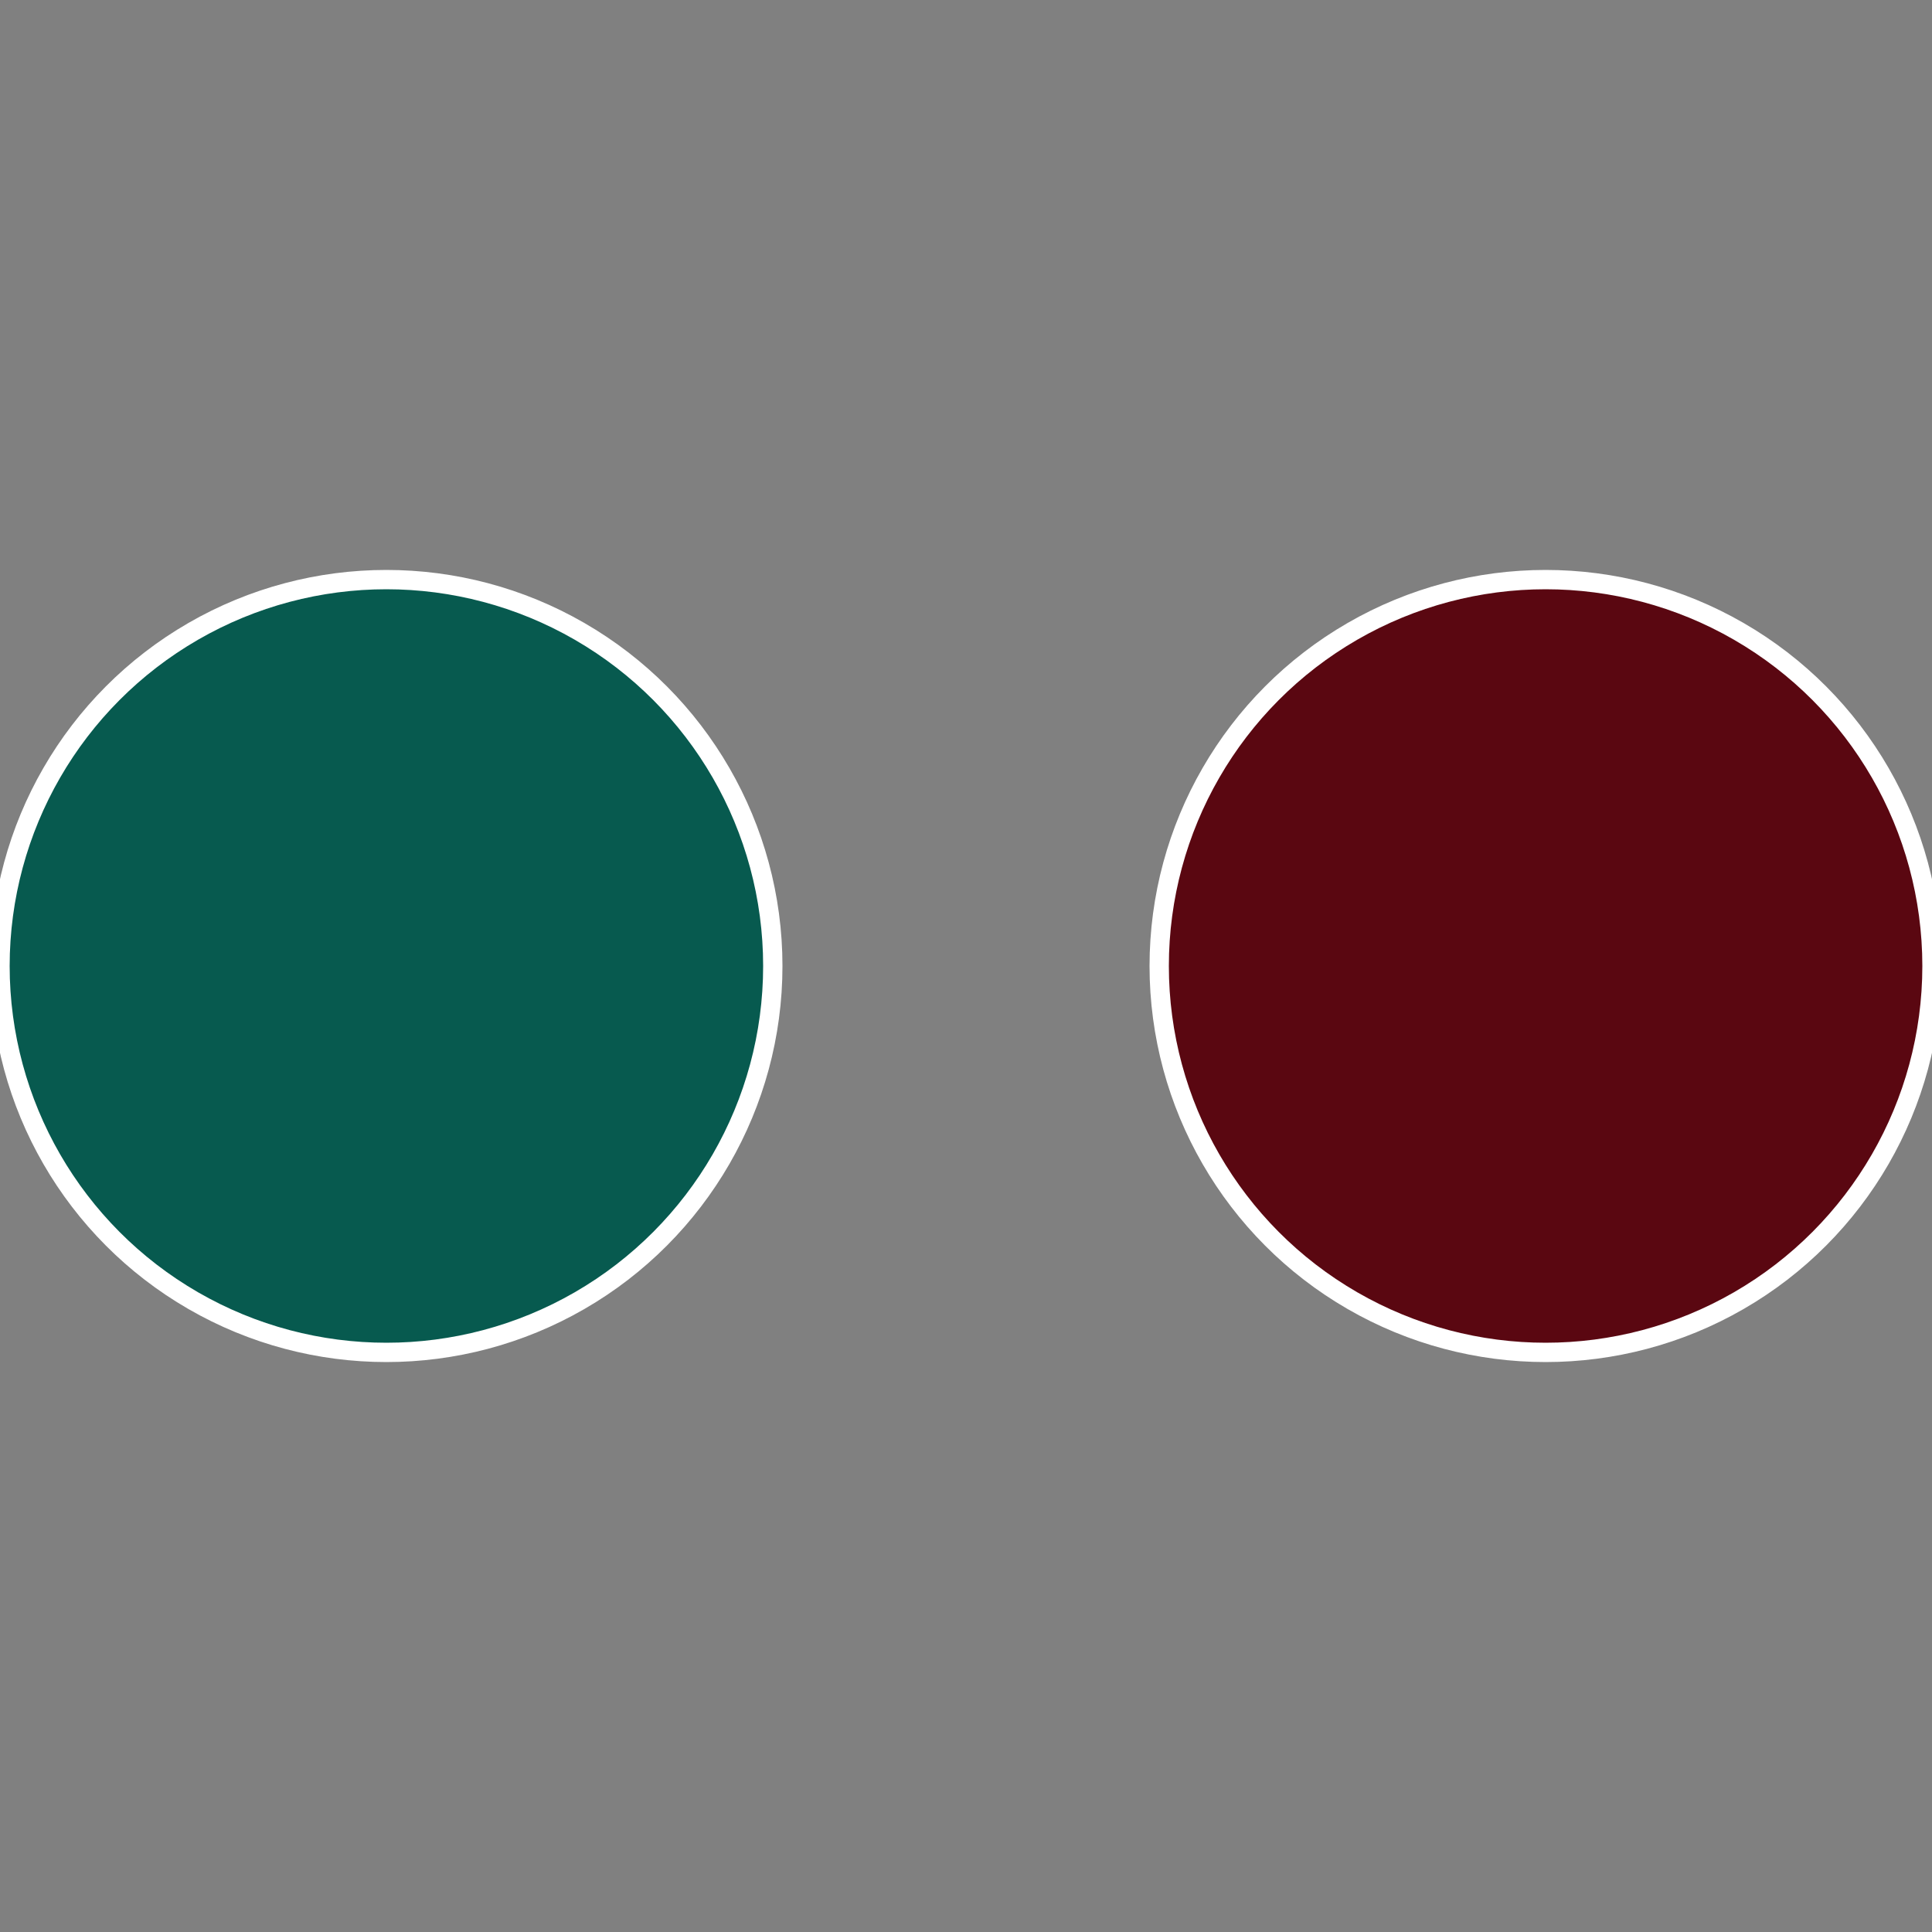
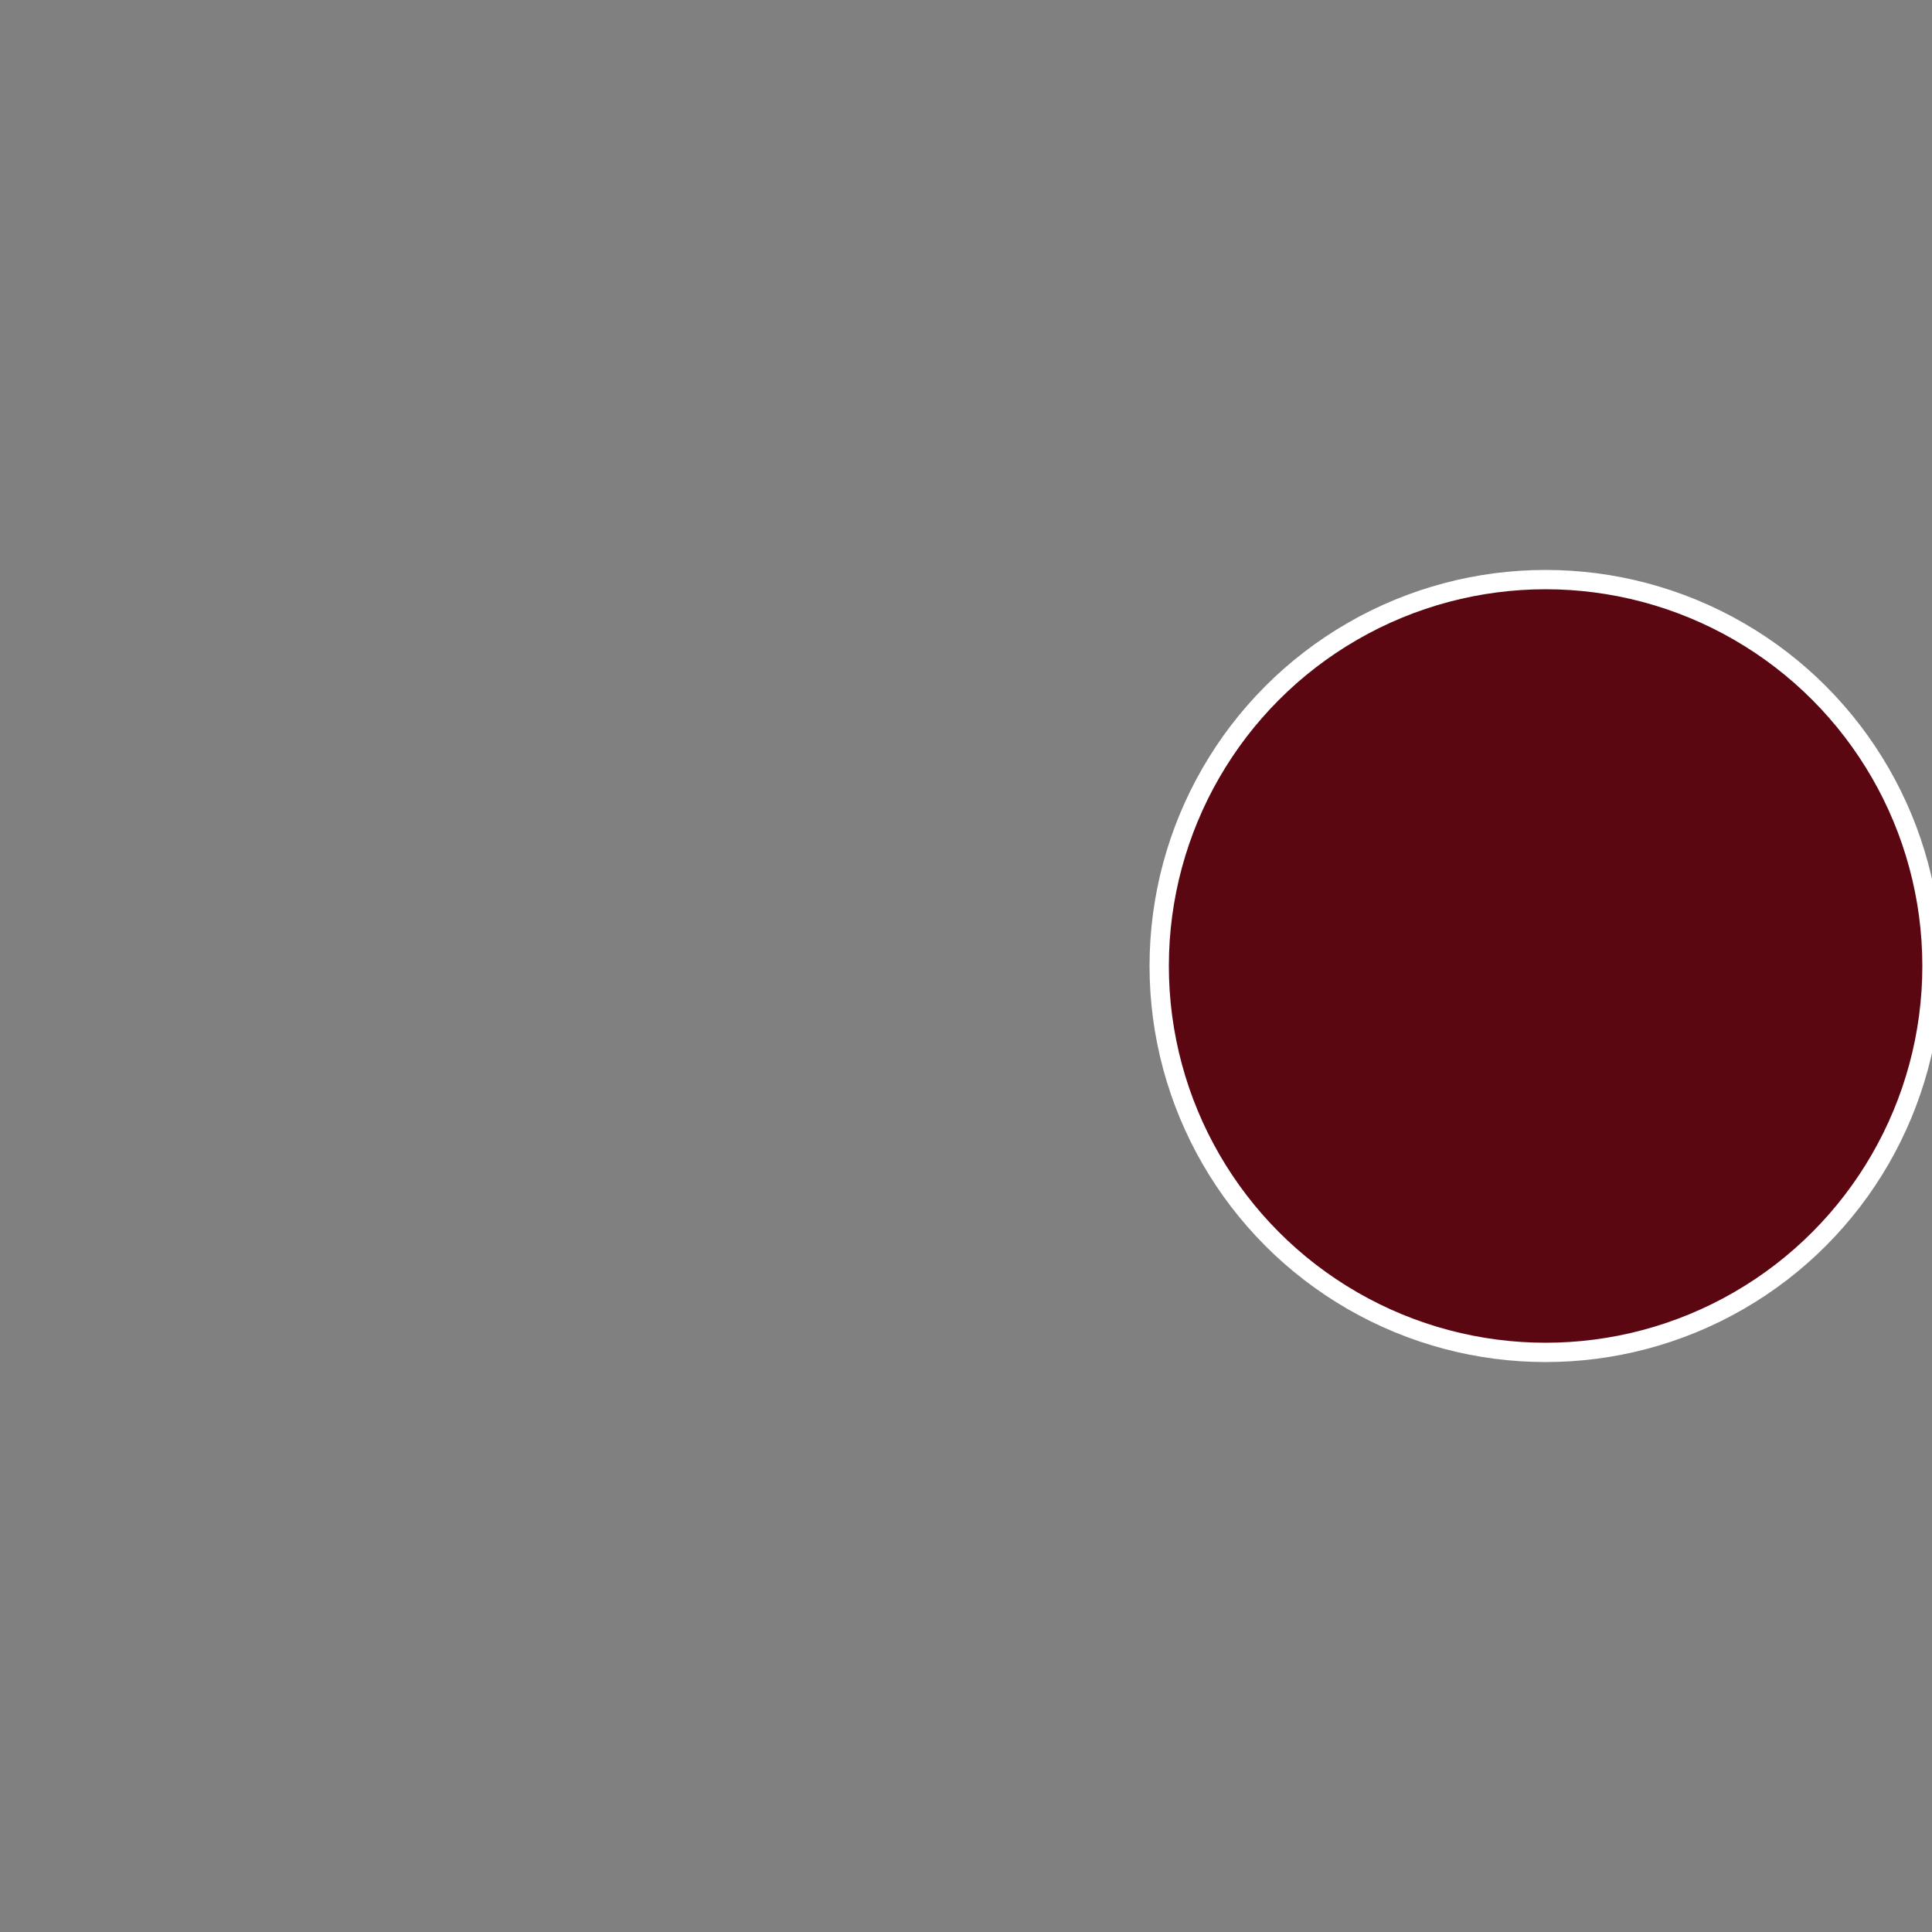
<svg xmlns="http://www.w3.org/2000/svg" width="500" height="500" viewBox="-1 -1 2 2">
  <rect x="-1" y="-1" width="2" height="2" fill="#808080" stroke="none" />
  <circle cx="0.6" cy="0" r="0.4" fill="#5a0711" stroke="#fff" stroke-width="1%" />
-   <circle cx="-0.6" cy="7.3478807948841E-17" r="0.4" fill="#075a4f" stroke="#fff" stroke-width="1%" />
</svg>